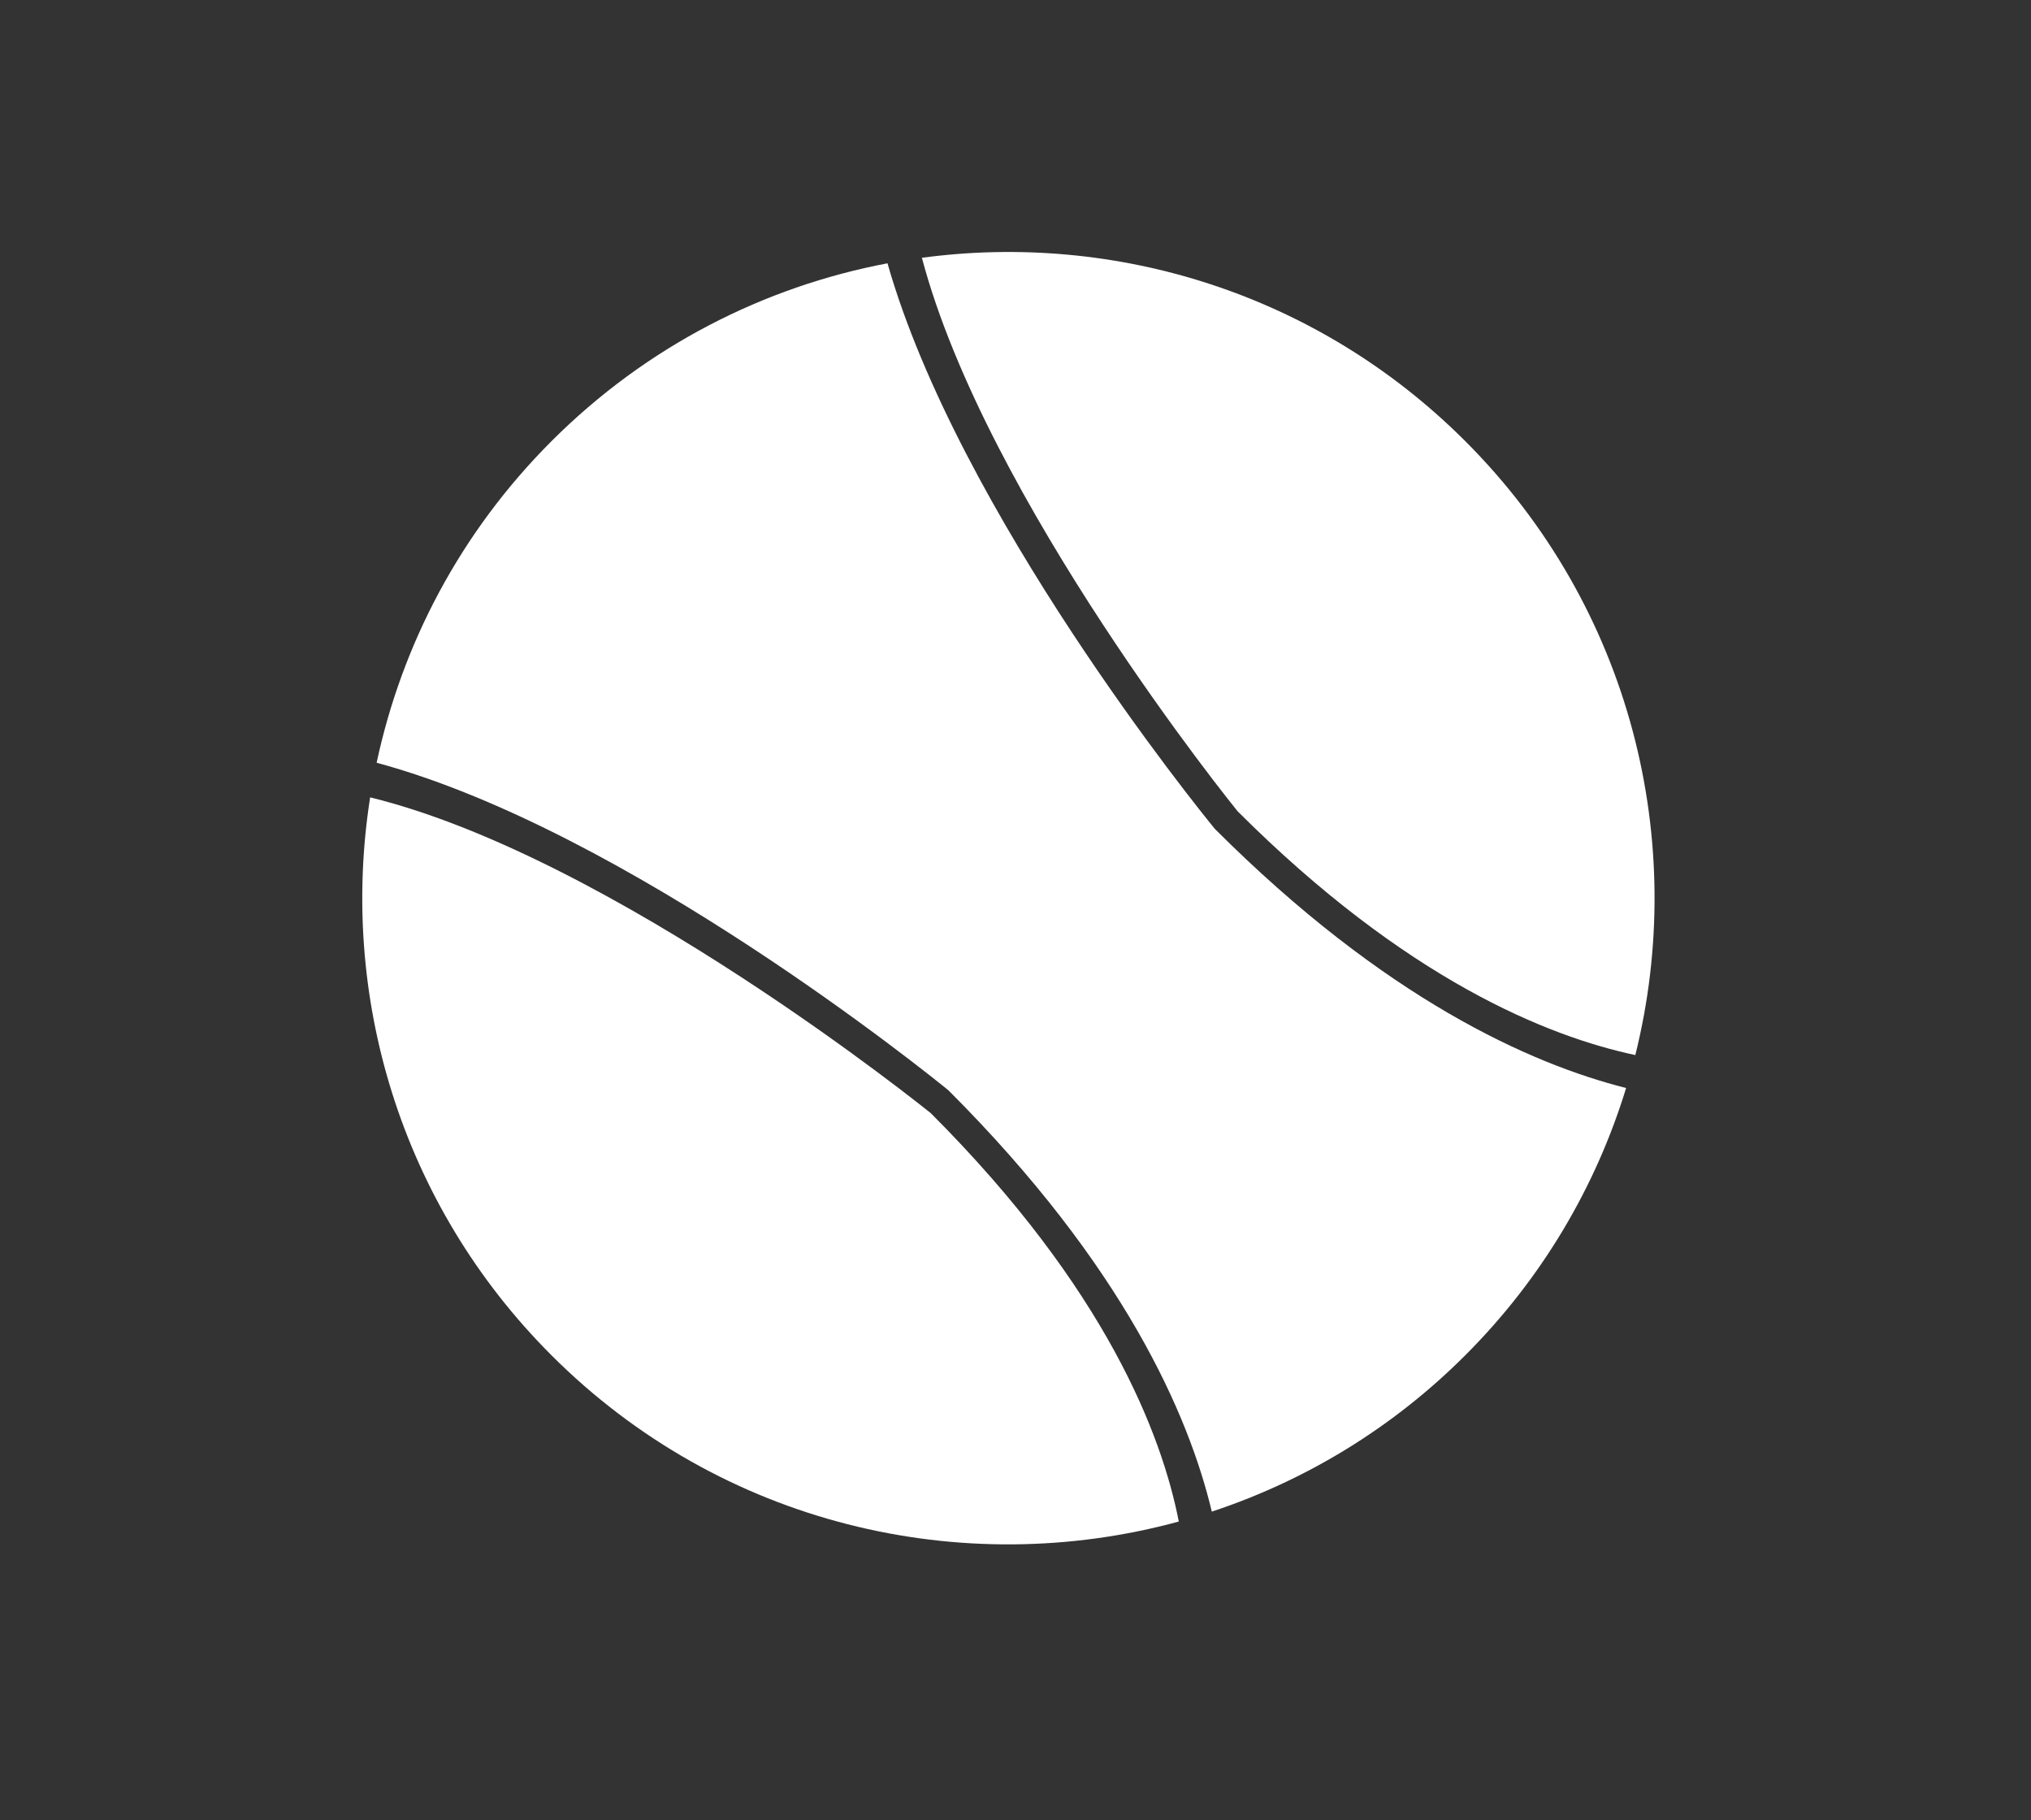
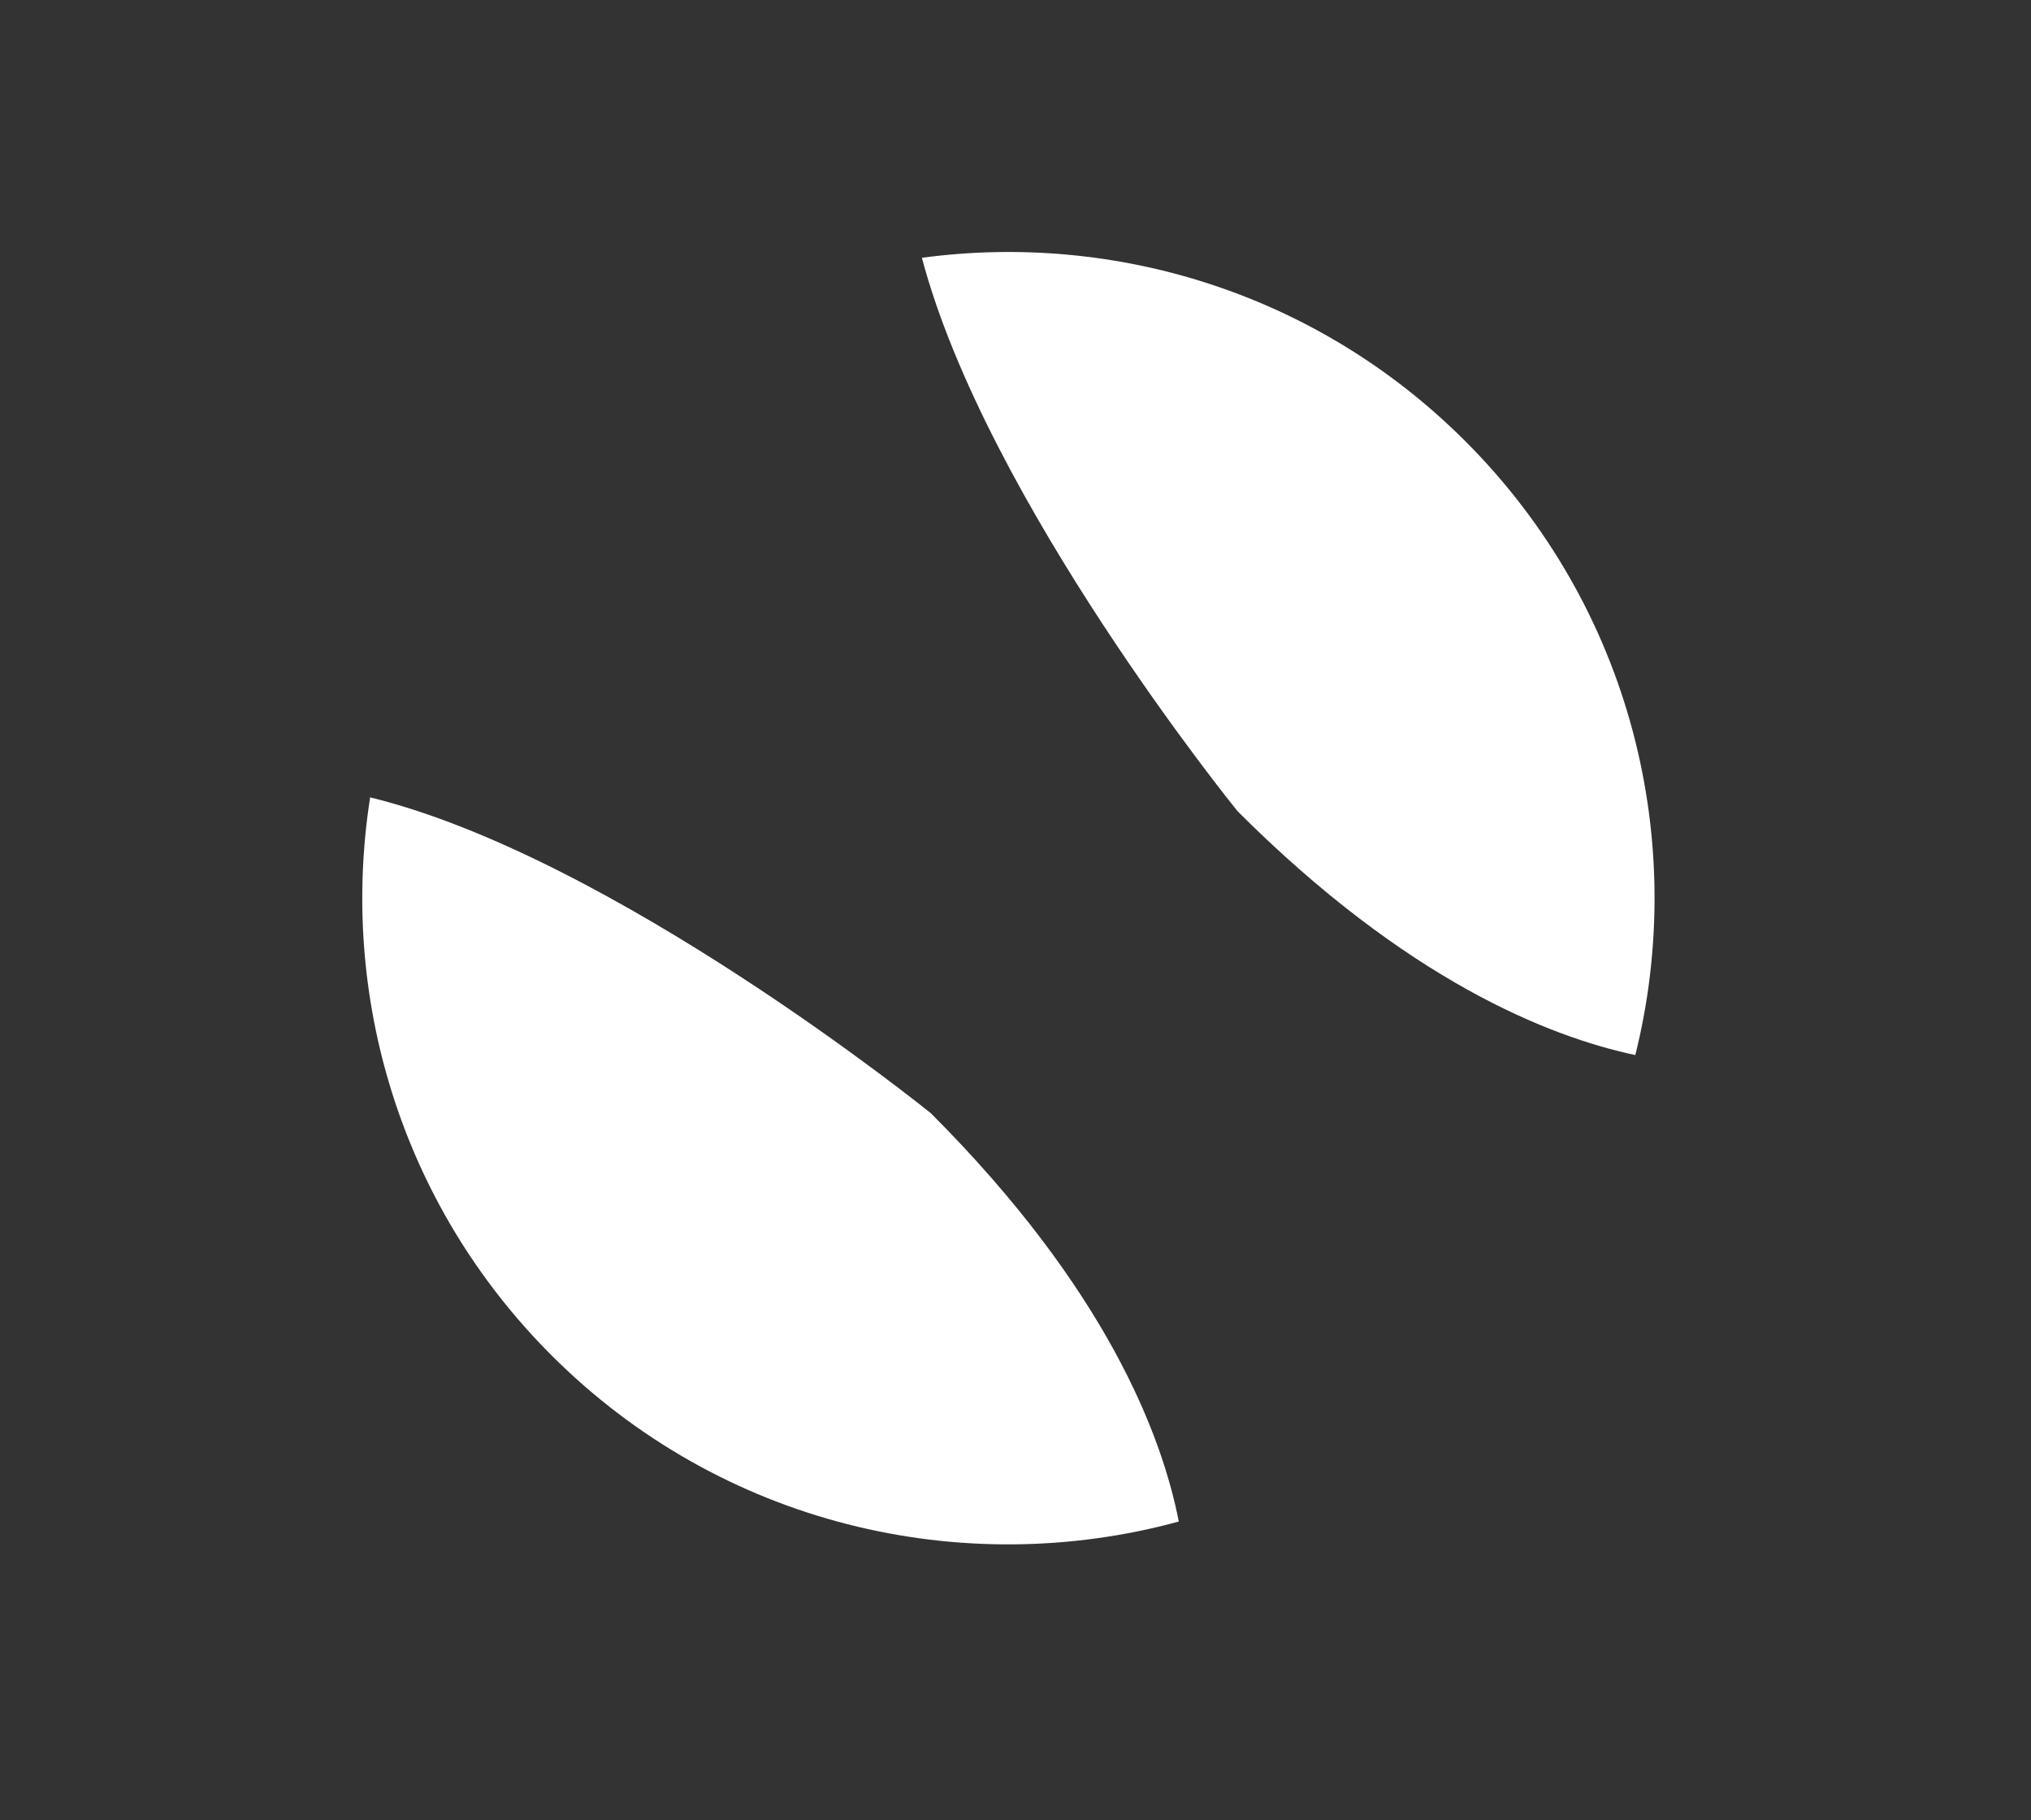
<svg xmlns="http://www.w3.org/2000/svg" width="77" height="69" viewBox="0 0 77 69" fill="none">
  <rect x="0" y="0" width="77" height="69" fill="#333333" stroke="none" />
  <path d="M44.691 57.678C44.052 54.409 41.95 48.858 35.285 42.194C35.197 42.128 23.279 32.491 14.033 30.226C12.859 37.7 15.146 45.614 20.906 51.374C27.349 57.817 36.487 59.916 44.691 57.678L44.691 57.678Z" fill="white" />
  <path d="M61.999 39.994C64.01 31.925 61.862 23.033 55.554 16.725C49.932 11.103 42.262 8.789 34.951 9.772C37.385 18.969 46.788 30.591 46.92 30.753C53.318 37.147 58.7 39.294 61.999 39.995L61.999 39.994Z" fill="white" />
-   <path d="M45.942 57.302C49.456 56.14 52.761 54.167 55.554 51.373C58.487 48.441 60.515 44.95 61.65 41.244C58.017 40.326 52.501 37.864 46.059 31.422C45.448 30.681 36.333 19.414 33.647 9.981C28.98 10.866 24.52 13.112 20.908 16.724C17.438 20.194 15.234 24.446 14.279 28.914C23.772 31.471 35.278 40.778 35.956 41.33C42.634 48.004 45.075 53.666 45.942 57.301L45.942 57.302Z" fill="white" />
</svg>